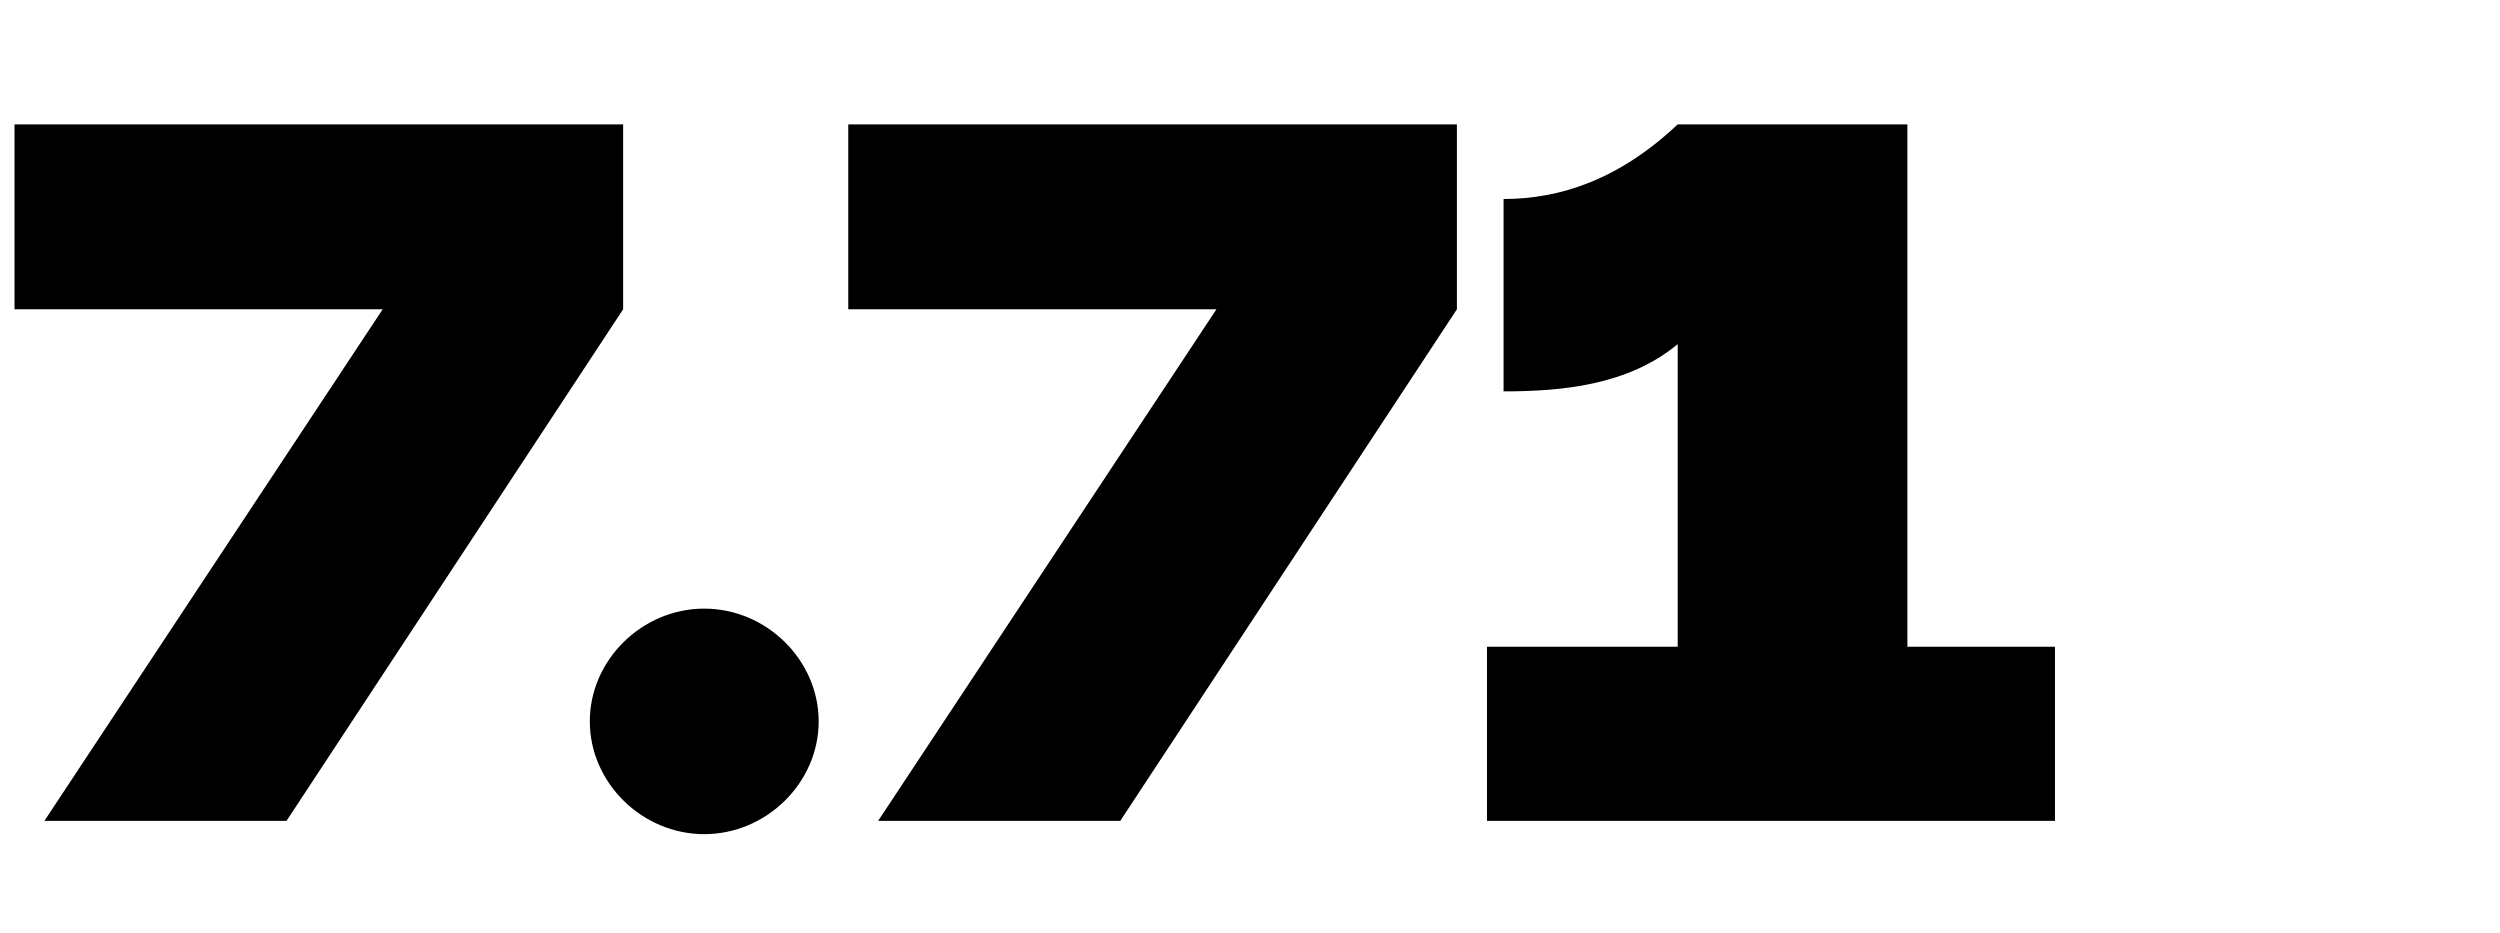
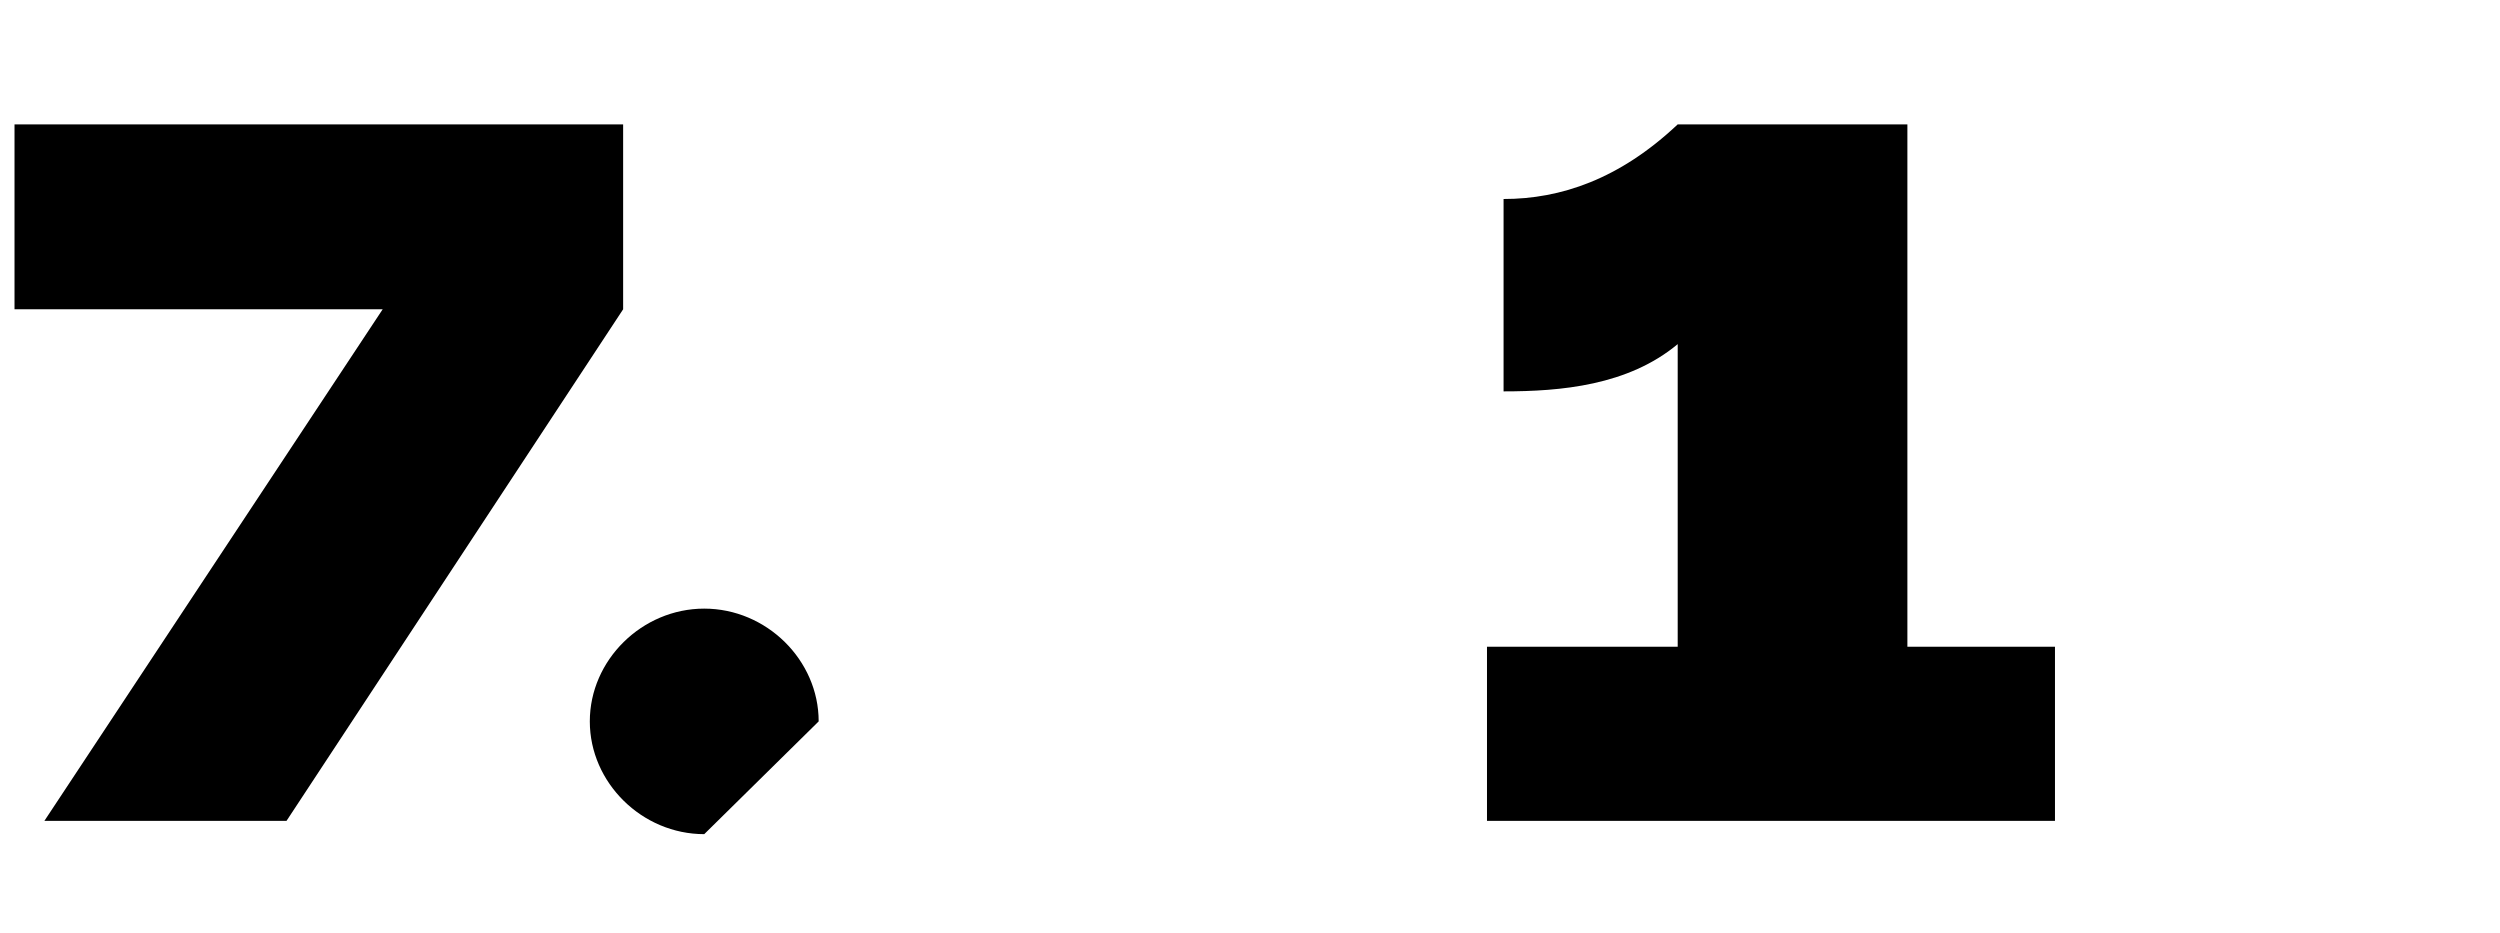
<svg xmlns="http://www.w3.org/2000/svg" width="201" height="75" viewBox="0 0 201 75" fill="none">
  <path d="M165.22 52V66H119.554V52H134.887V27.667C130.887 31 125.487 31.467 120.887 31.467V16C125.487 16 130.22 14.4 134.887 10H153.354V52H165.22Z" fill="black" />
-   <path d="M117.135 10V24.867L90.068 66H70.601L97.801 24.867H68.201V10H117.135Z" fill="black" />
-   <path d="M56.621 67.066C51.621 67.066 47.421 62.933 47.421 58C47.421 53.066 51.621 48.933 56.621 48.933C61.621 48.933 65.821 53.066 65.821 58C65.821 62.933 61.621 67.066 56.621 67.066Z" fill="black" />
+   <path d="M56.621 67.066C51.621 67.066 47.421 62.933 47.421 58C47.421 53.066 51.621 48.933 56.621 48.933C61.621 48.933 65.821 53.066 65.821 58Z" fill="black" />
  <path d="M50.1 10V24.867L23.034 66H3.567L30.767 24.867H1.167V10H50.1Z" fill="black" />
</svg>